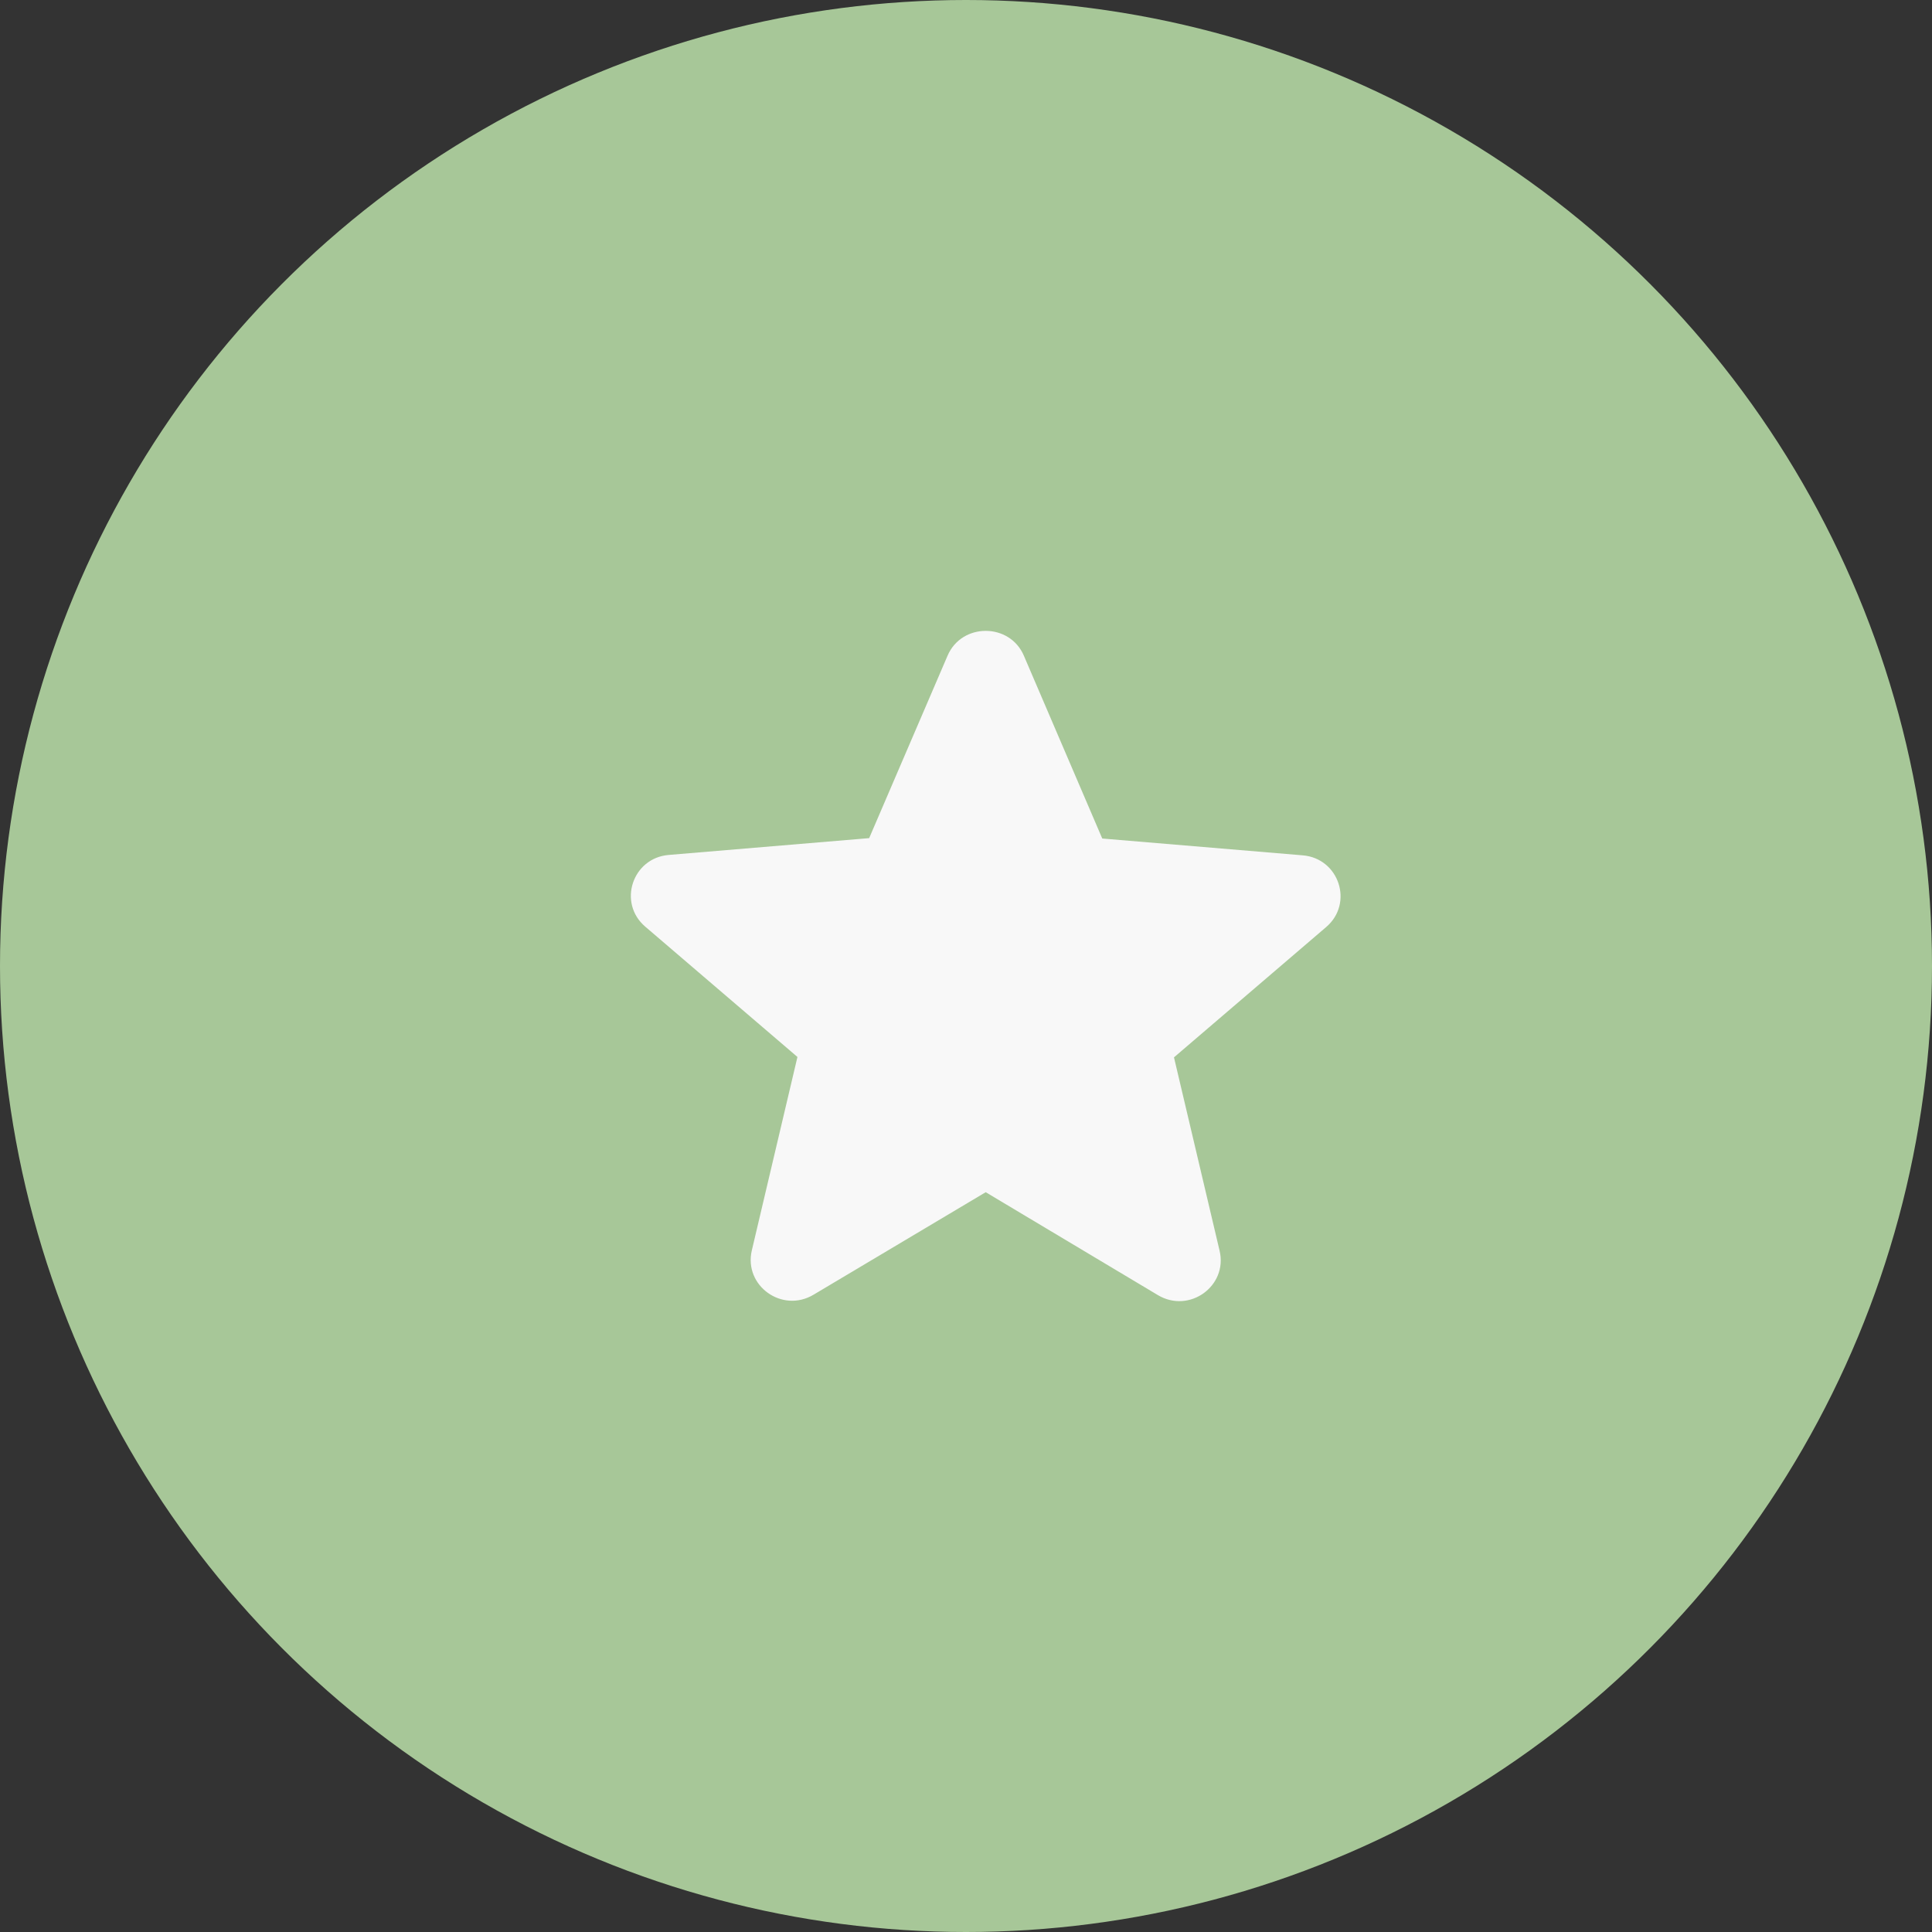
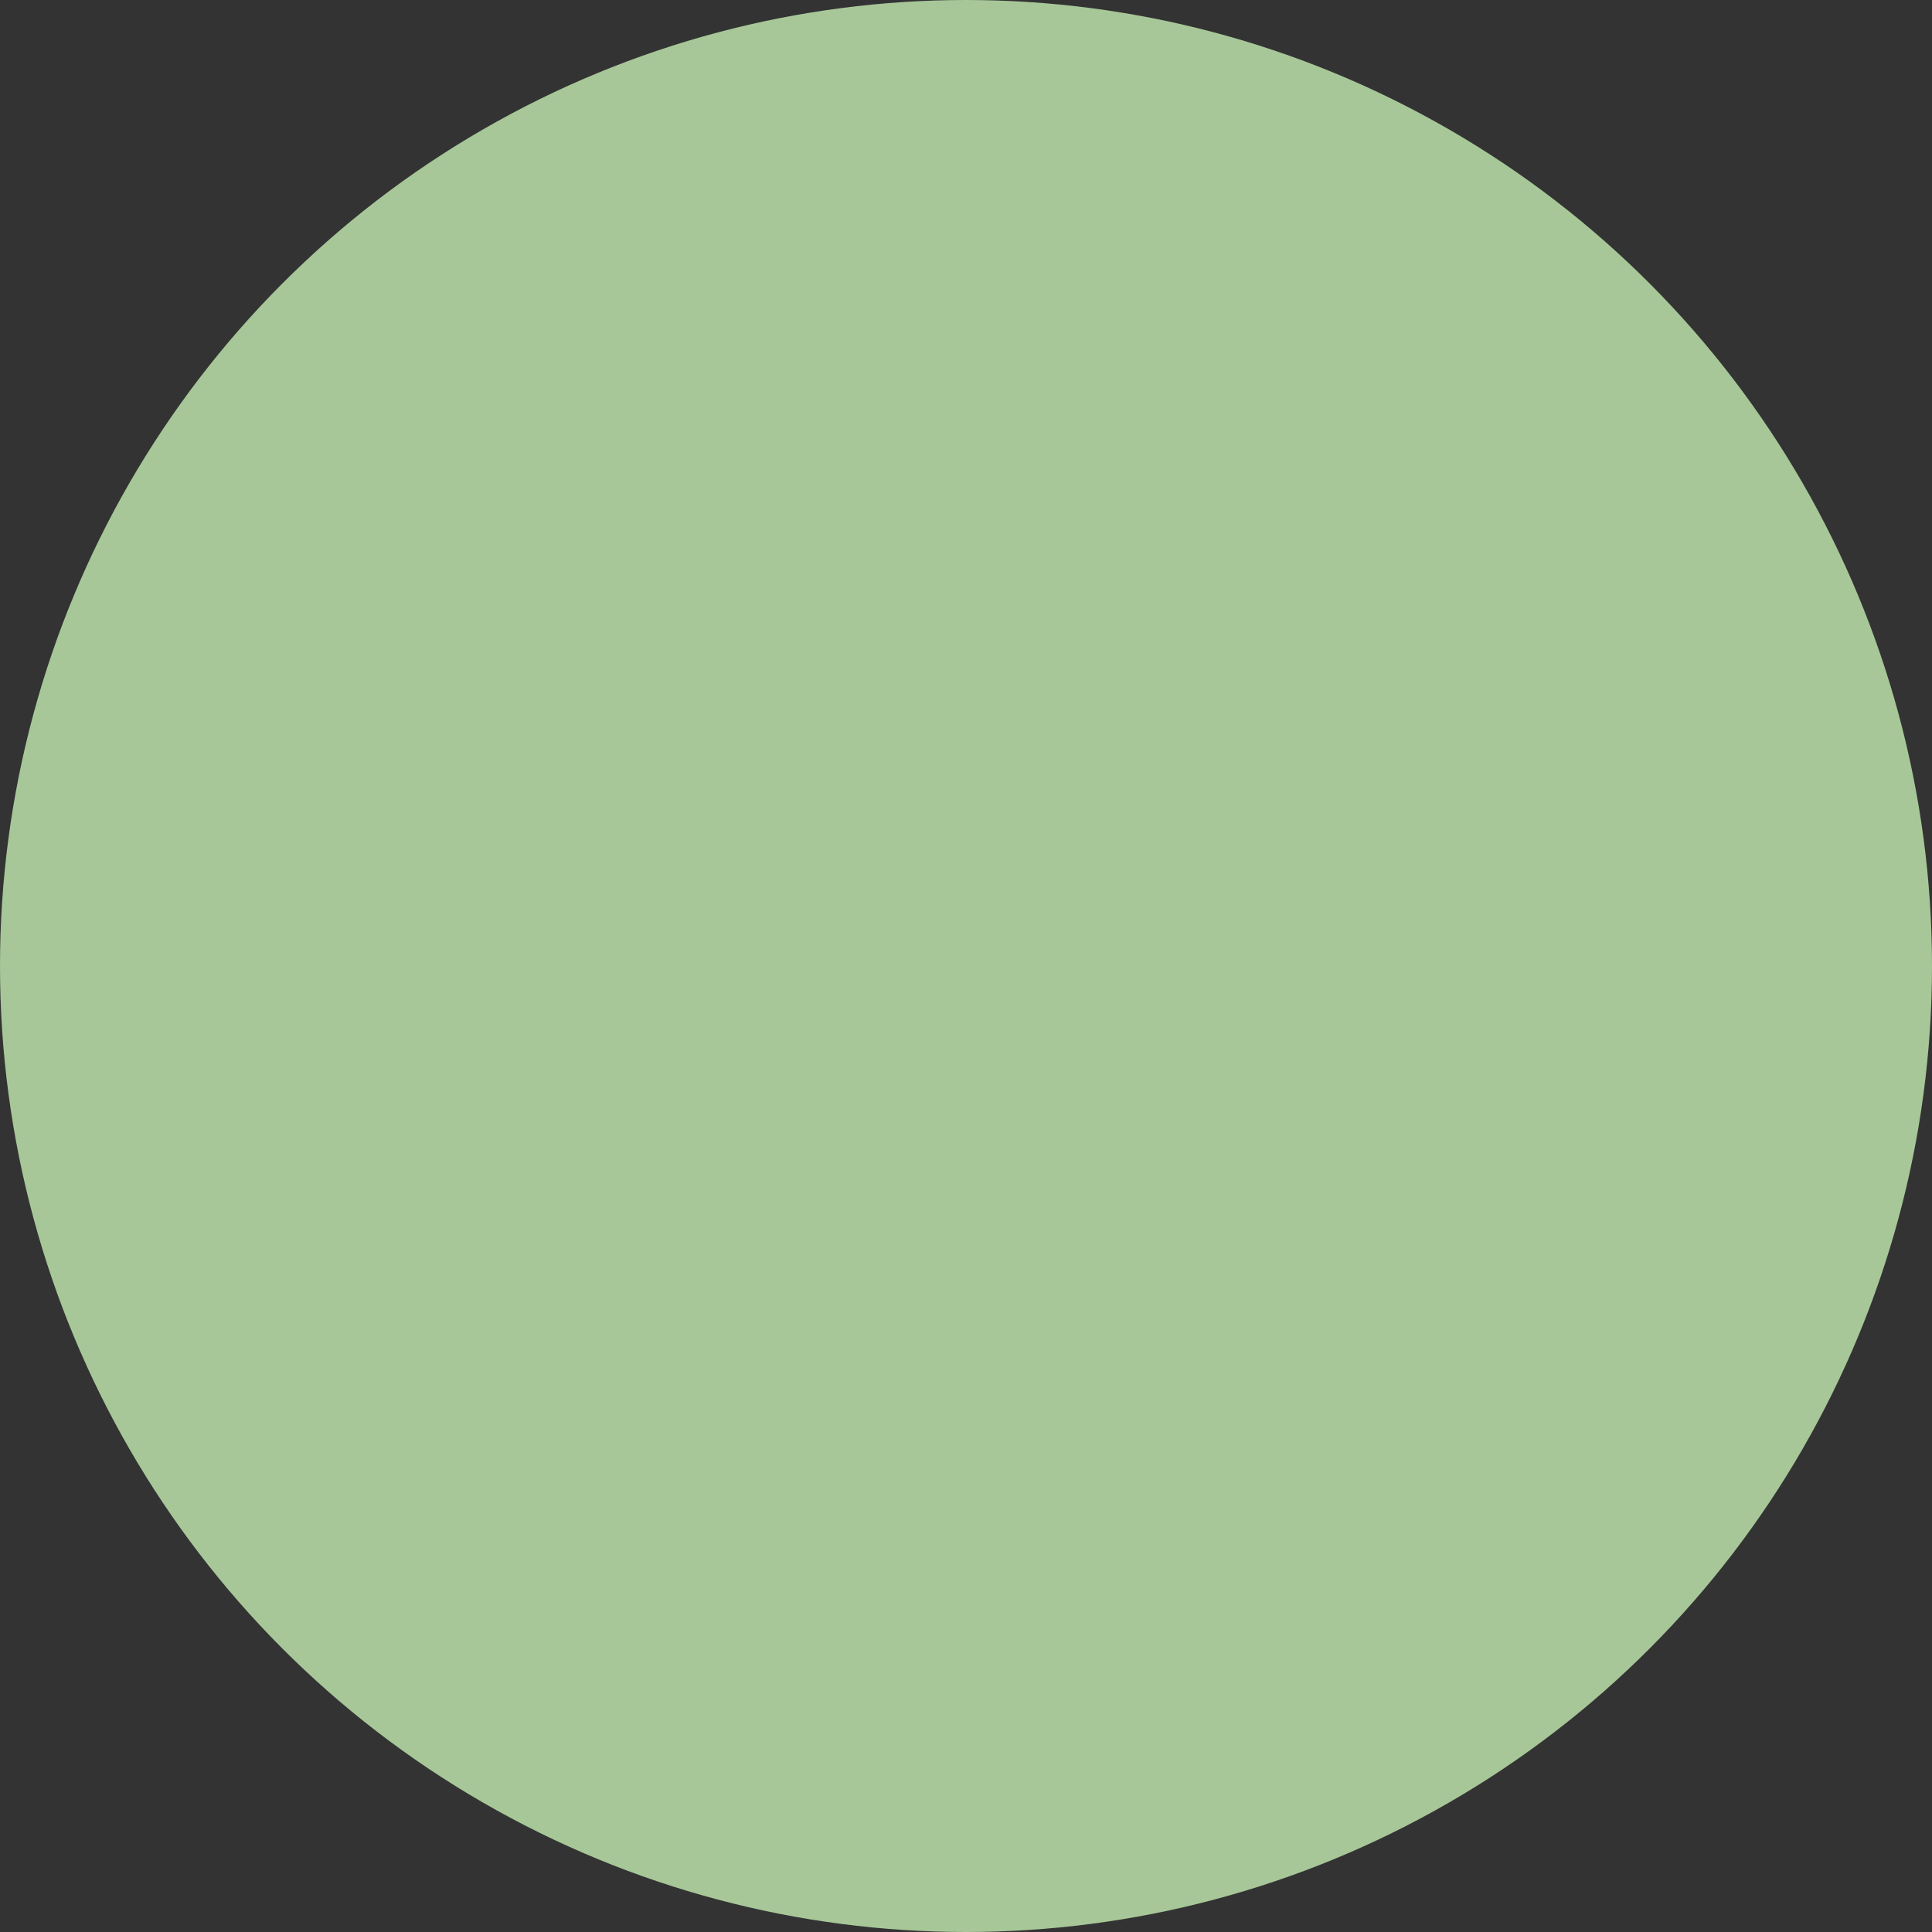
<svg xmlns="http://www.w3.org/2000/svg" width="49" height="49" viewBox="0 0 49 49" fill="none">
  <rect x="0" y="0" width="49" height="49" fill="#333333" stroke="none" />
  <circle cx="24.5" cy="24.5" r="24.5" fill="#A7C798" />
-   <path d="M25 30.237L29.365 32.846C30.164 33.324 31.142 32.617 30.932 31.723L29.775 26.817L33.635 23.512C34.34 22.909 33.961 21.766 33.036 21.693L27.956 21.267L25.968 16.631C25.61 15.79 24.39 15.79 24.032 16.631L22.044 21.257L16.964 21.683C16.039 21.756 15.66 22.899 16.365 23.502L20.225 26.807L19.068 31.713C18.858 32.607 19.836 33.314 20.635 32.836L25 30.237Z" fill="#F8F8F8" />
</svg>